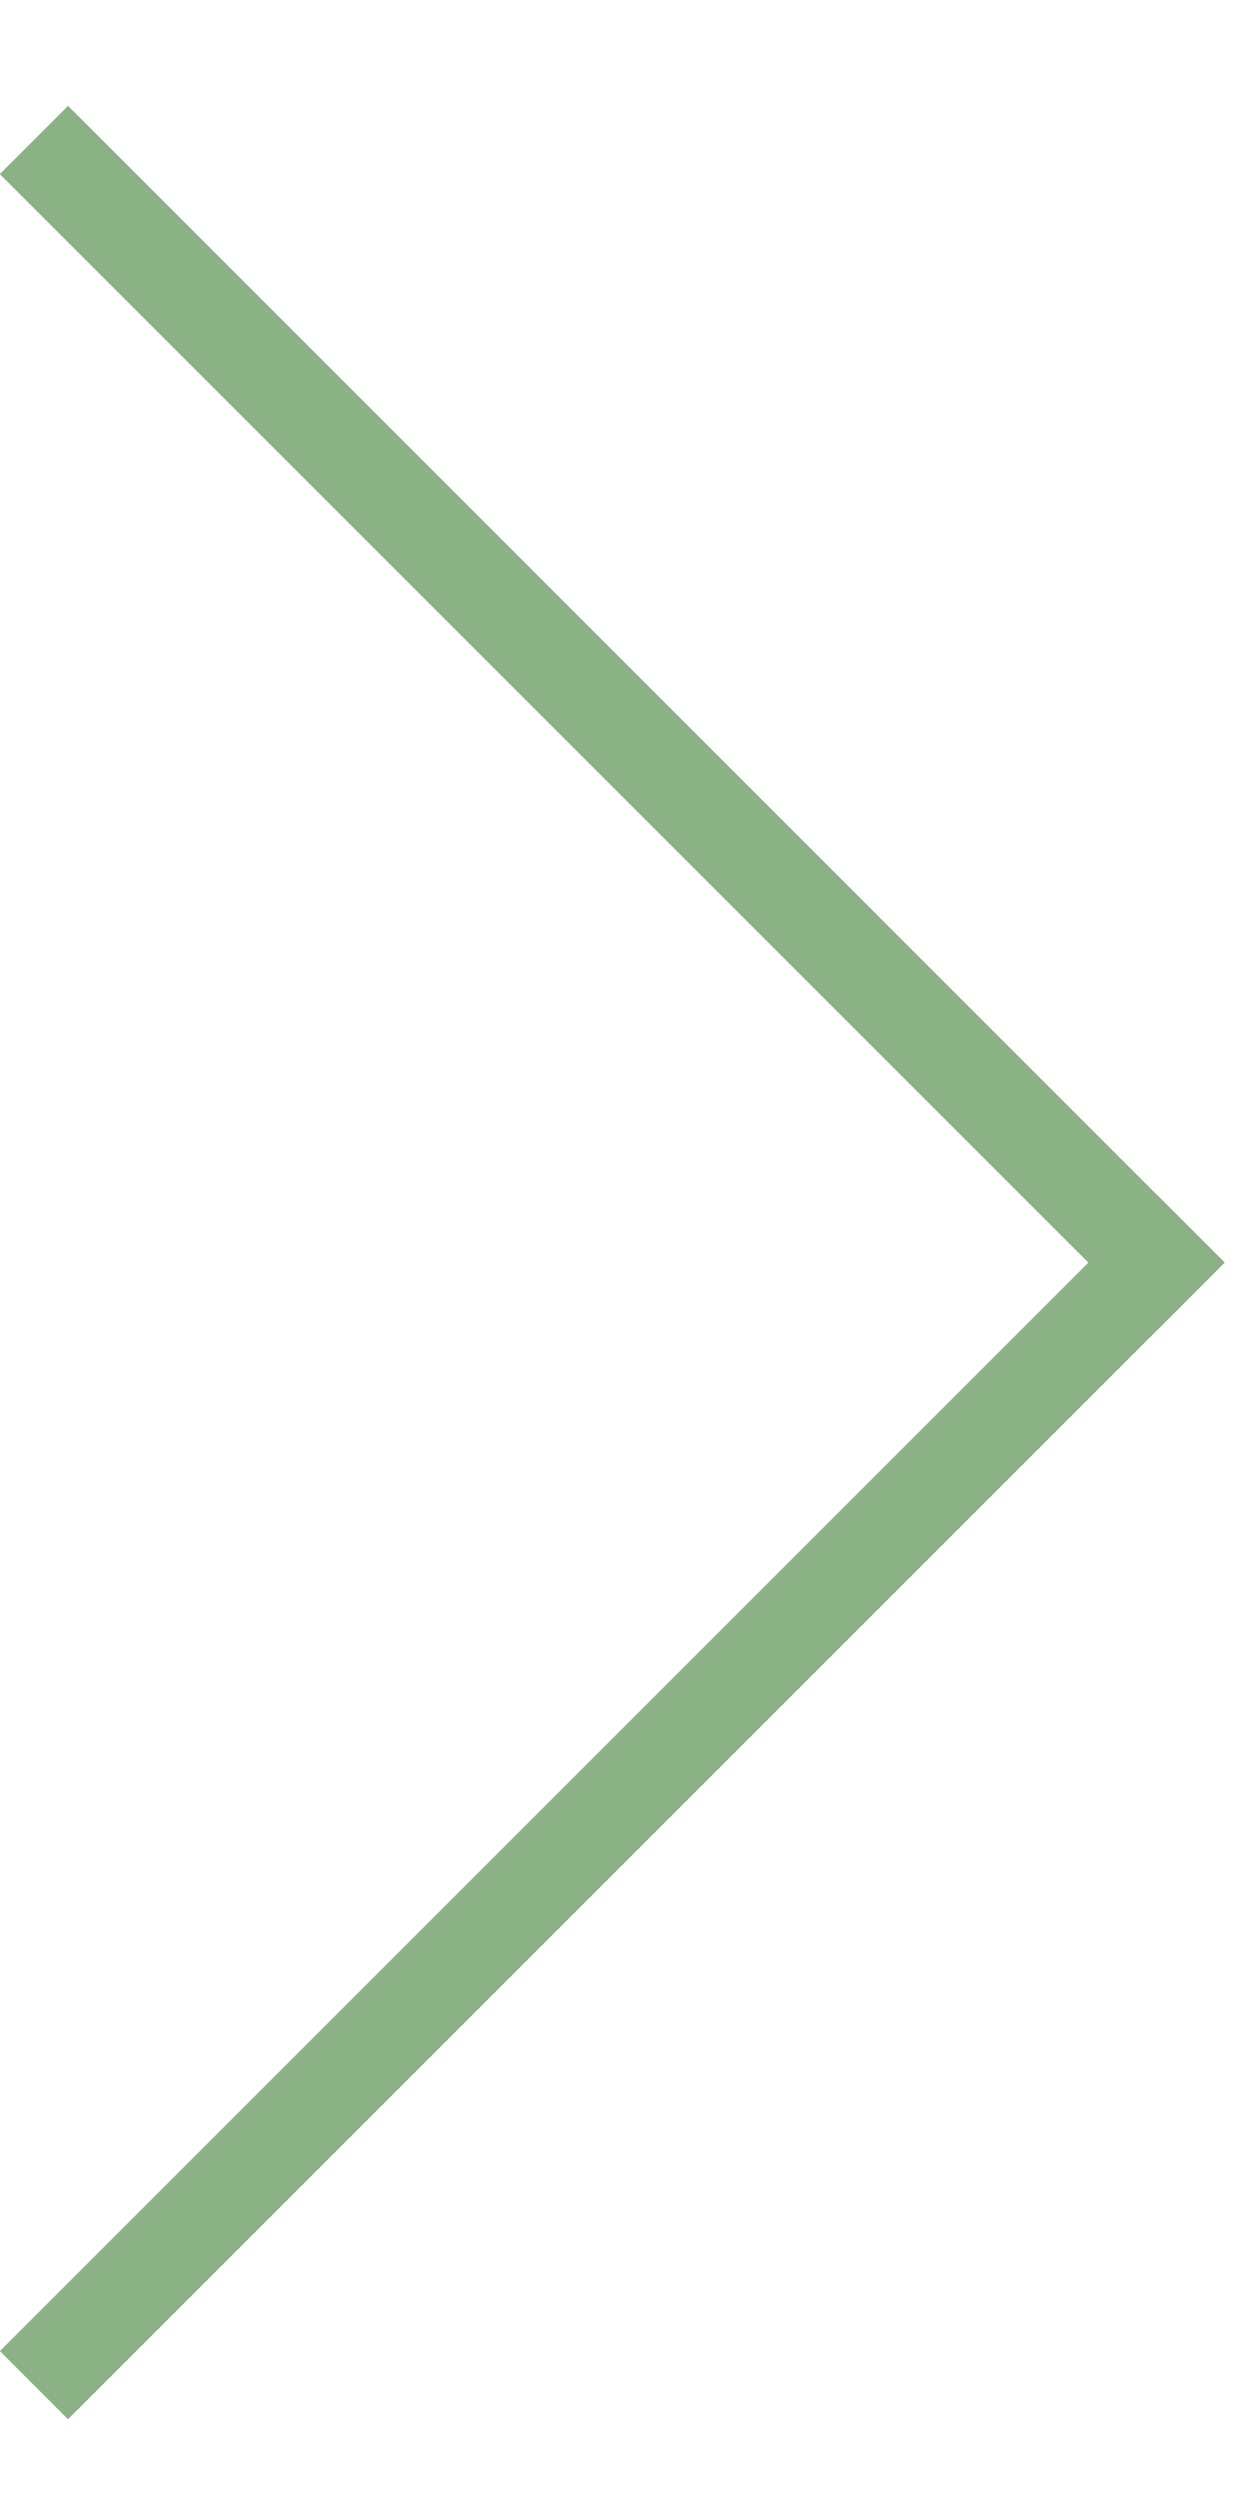
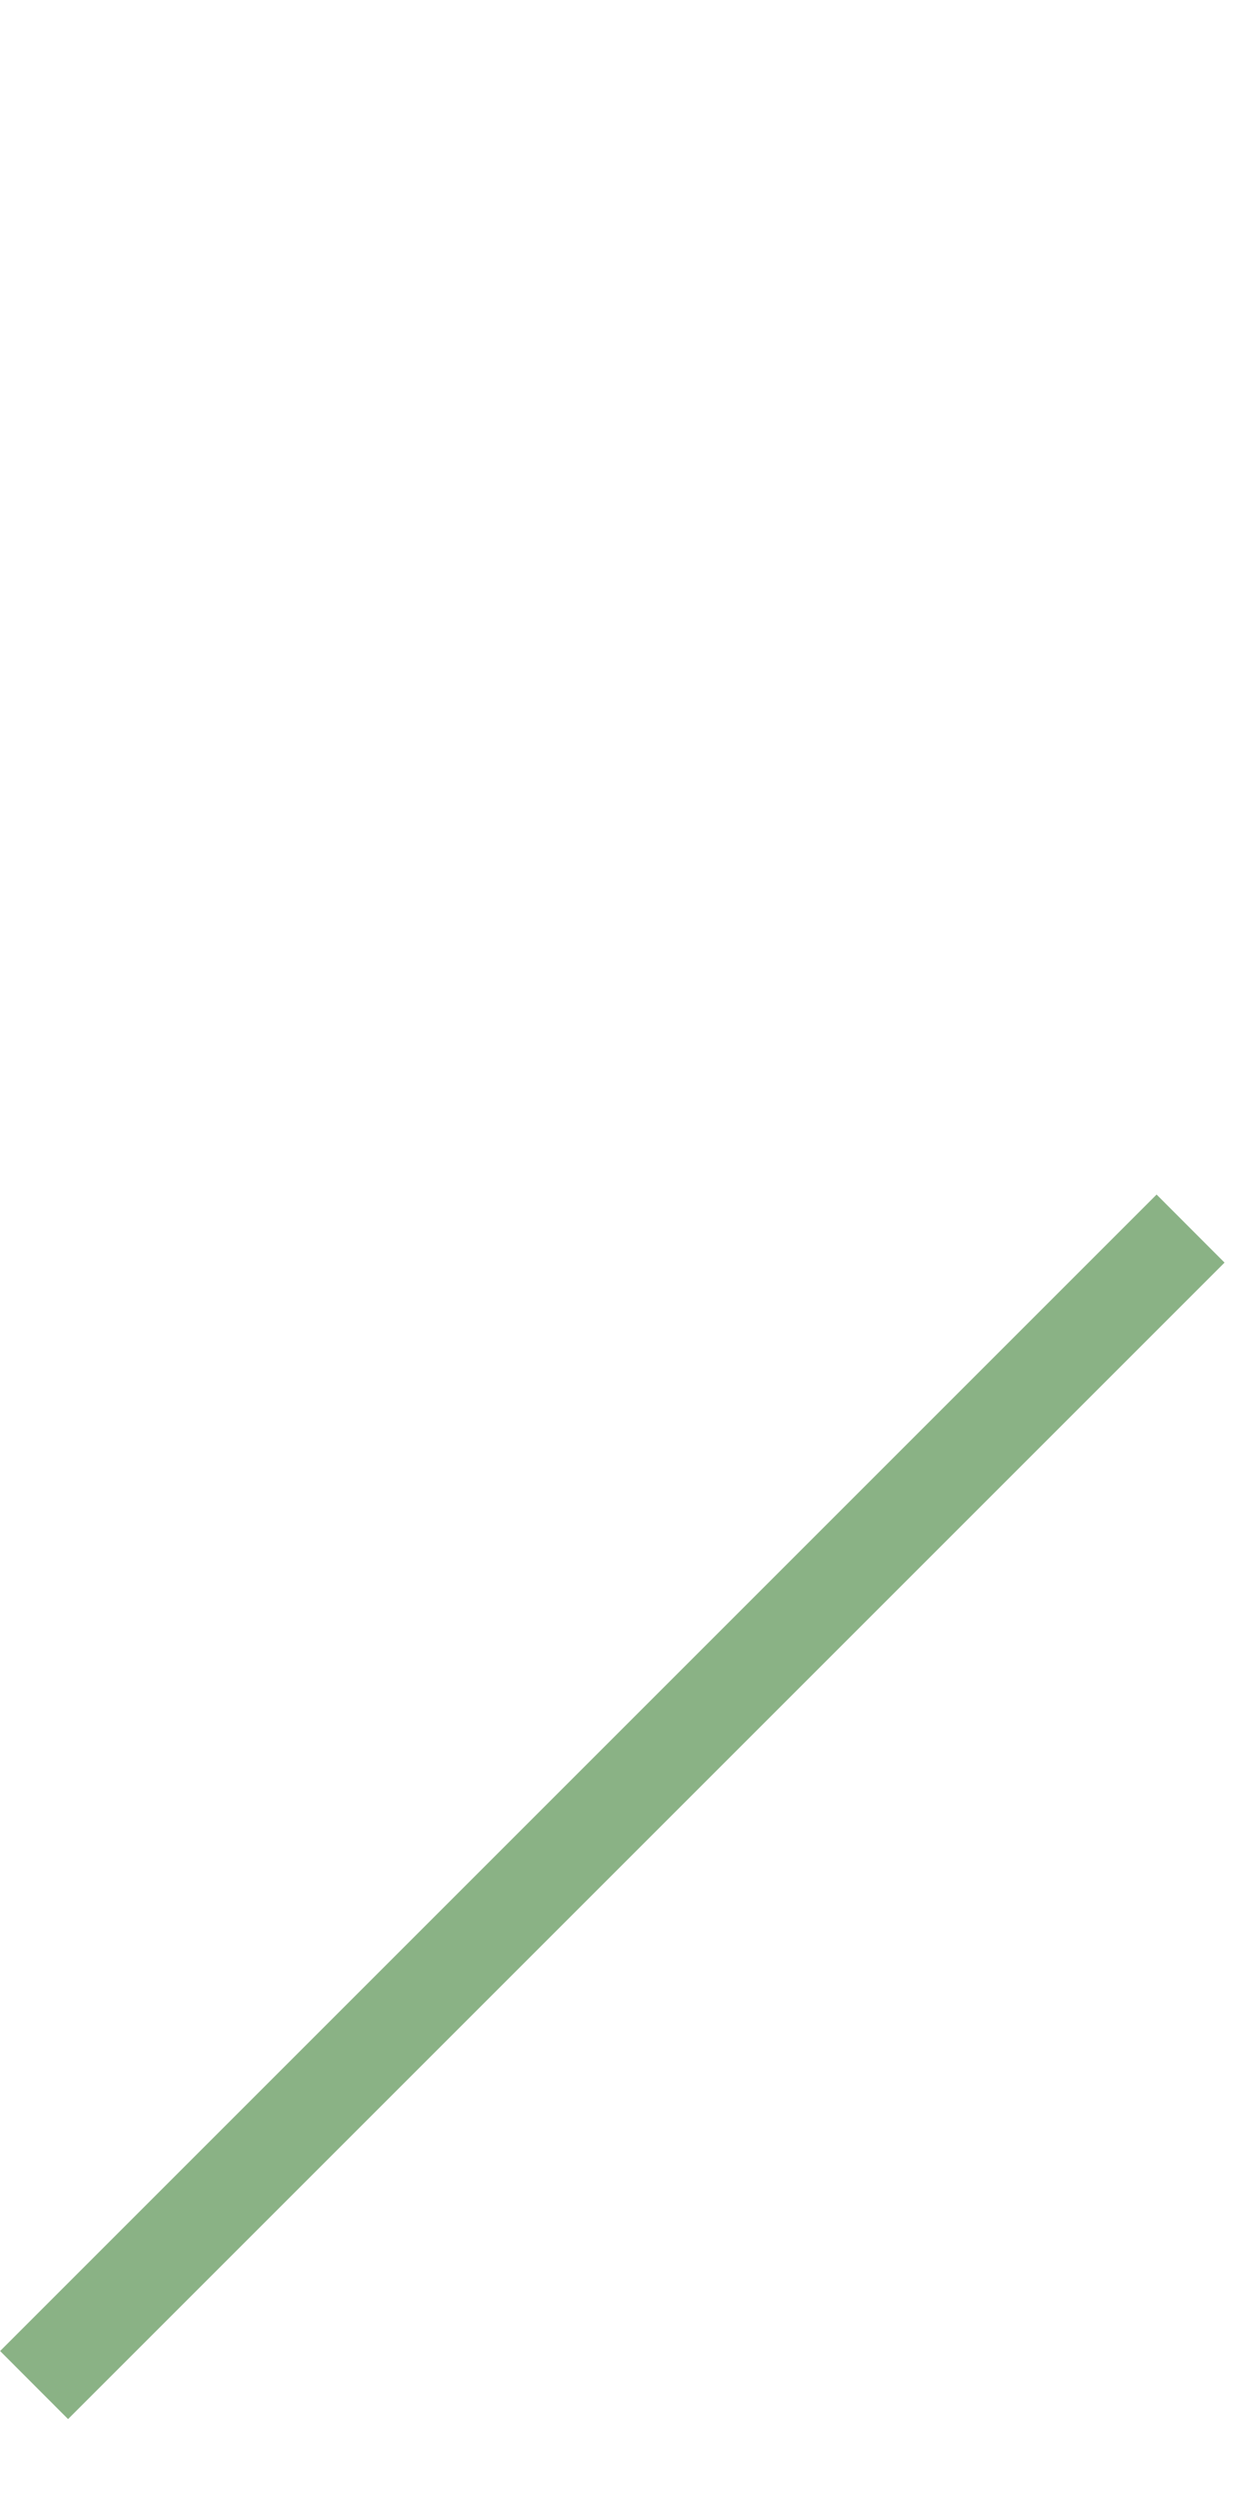
<svg xmlns="http://www.w3.org/2000/svg" width="11" height="22" viewBox="0 0 11 22" fill="none">
-   <path d="M10.776 11.111L10.178 11.71L3.03283e-09 1.532L0.599 0.933L10.776 11.111Z" fill="#8AB285" />
-   <path d="M10.776 11.111L10.178 11.71L3.03283e-09 1.532L0.599 0.933L10.776 11.111Z" fill="#8AB285" />
-   <path d="M10.776 11.111L10.178 11.71L3.03283e-09 1.532L0.599 0.933L10.776 11.111Z" fill="#8AB285" />
-   <path d="M10.178 10.512L10.776 11.111L0.599 21.288L0.001 20.689L10.178 10.512Z" fill="#8AB285" />
-   <path d="M10.178 10.512L10.776 11.111L0.599 21.288L0.001 20.689L10.178 10.512Z" fill="#8AB285" />
  <path d="M10.178 10.512L10.776 11.111L0.599 21.288L0.001 20.689L10.178 10.512Z" fill="#8AB285" />
</svg>